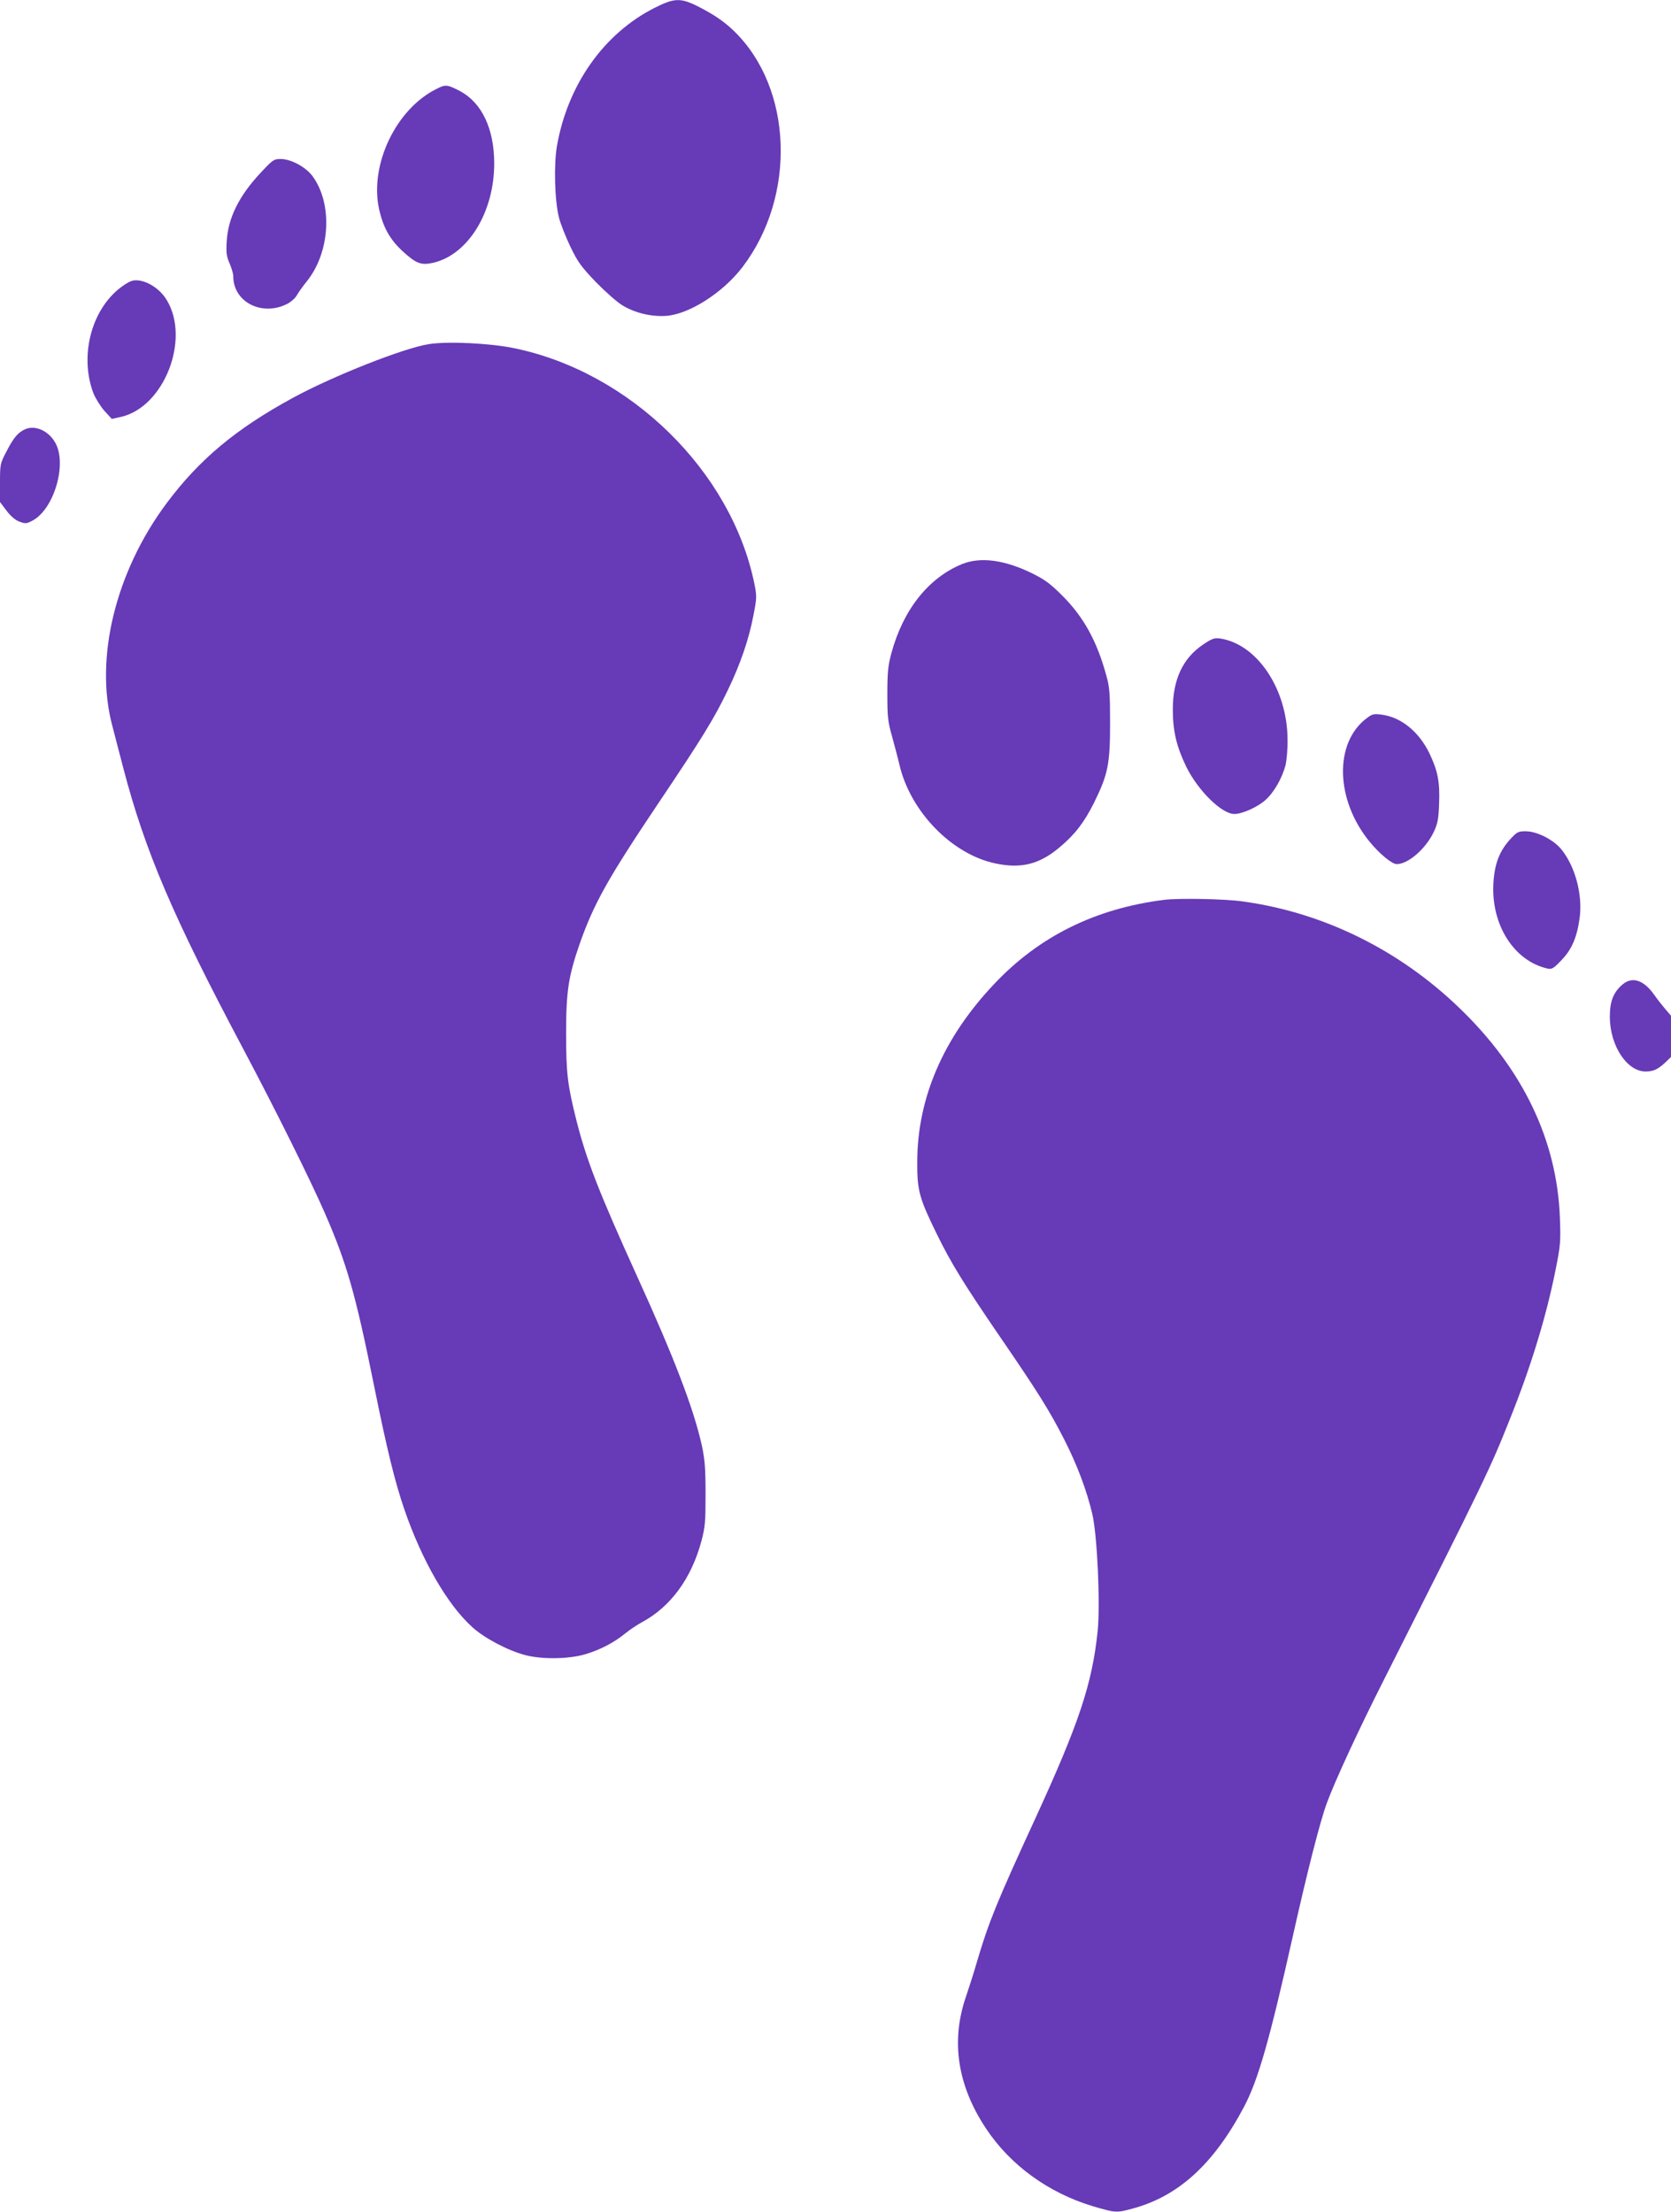
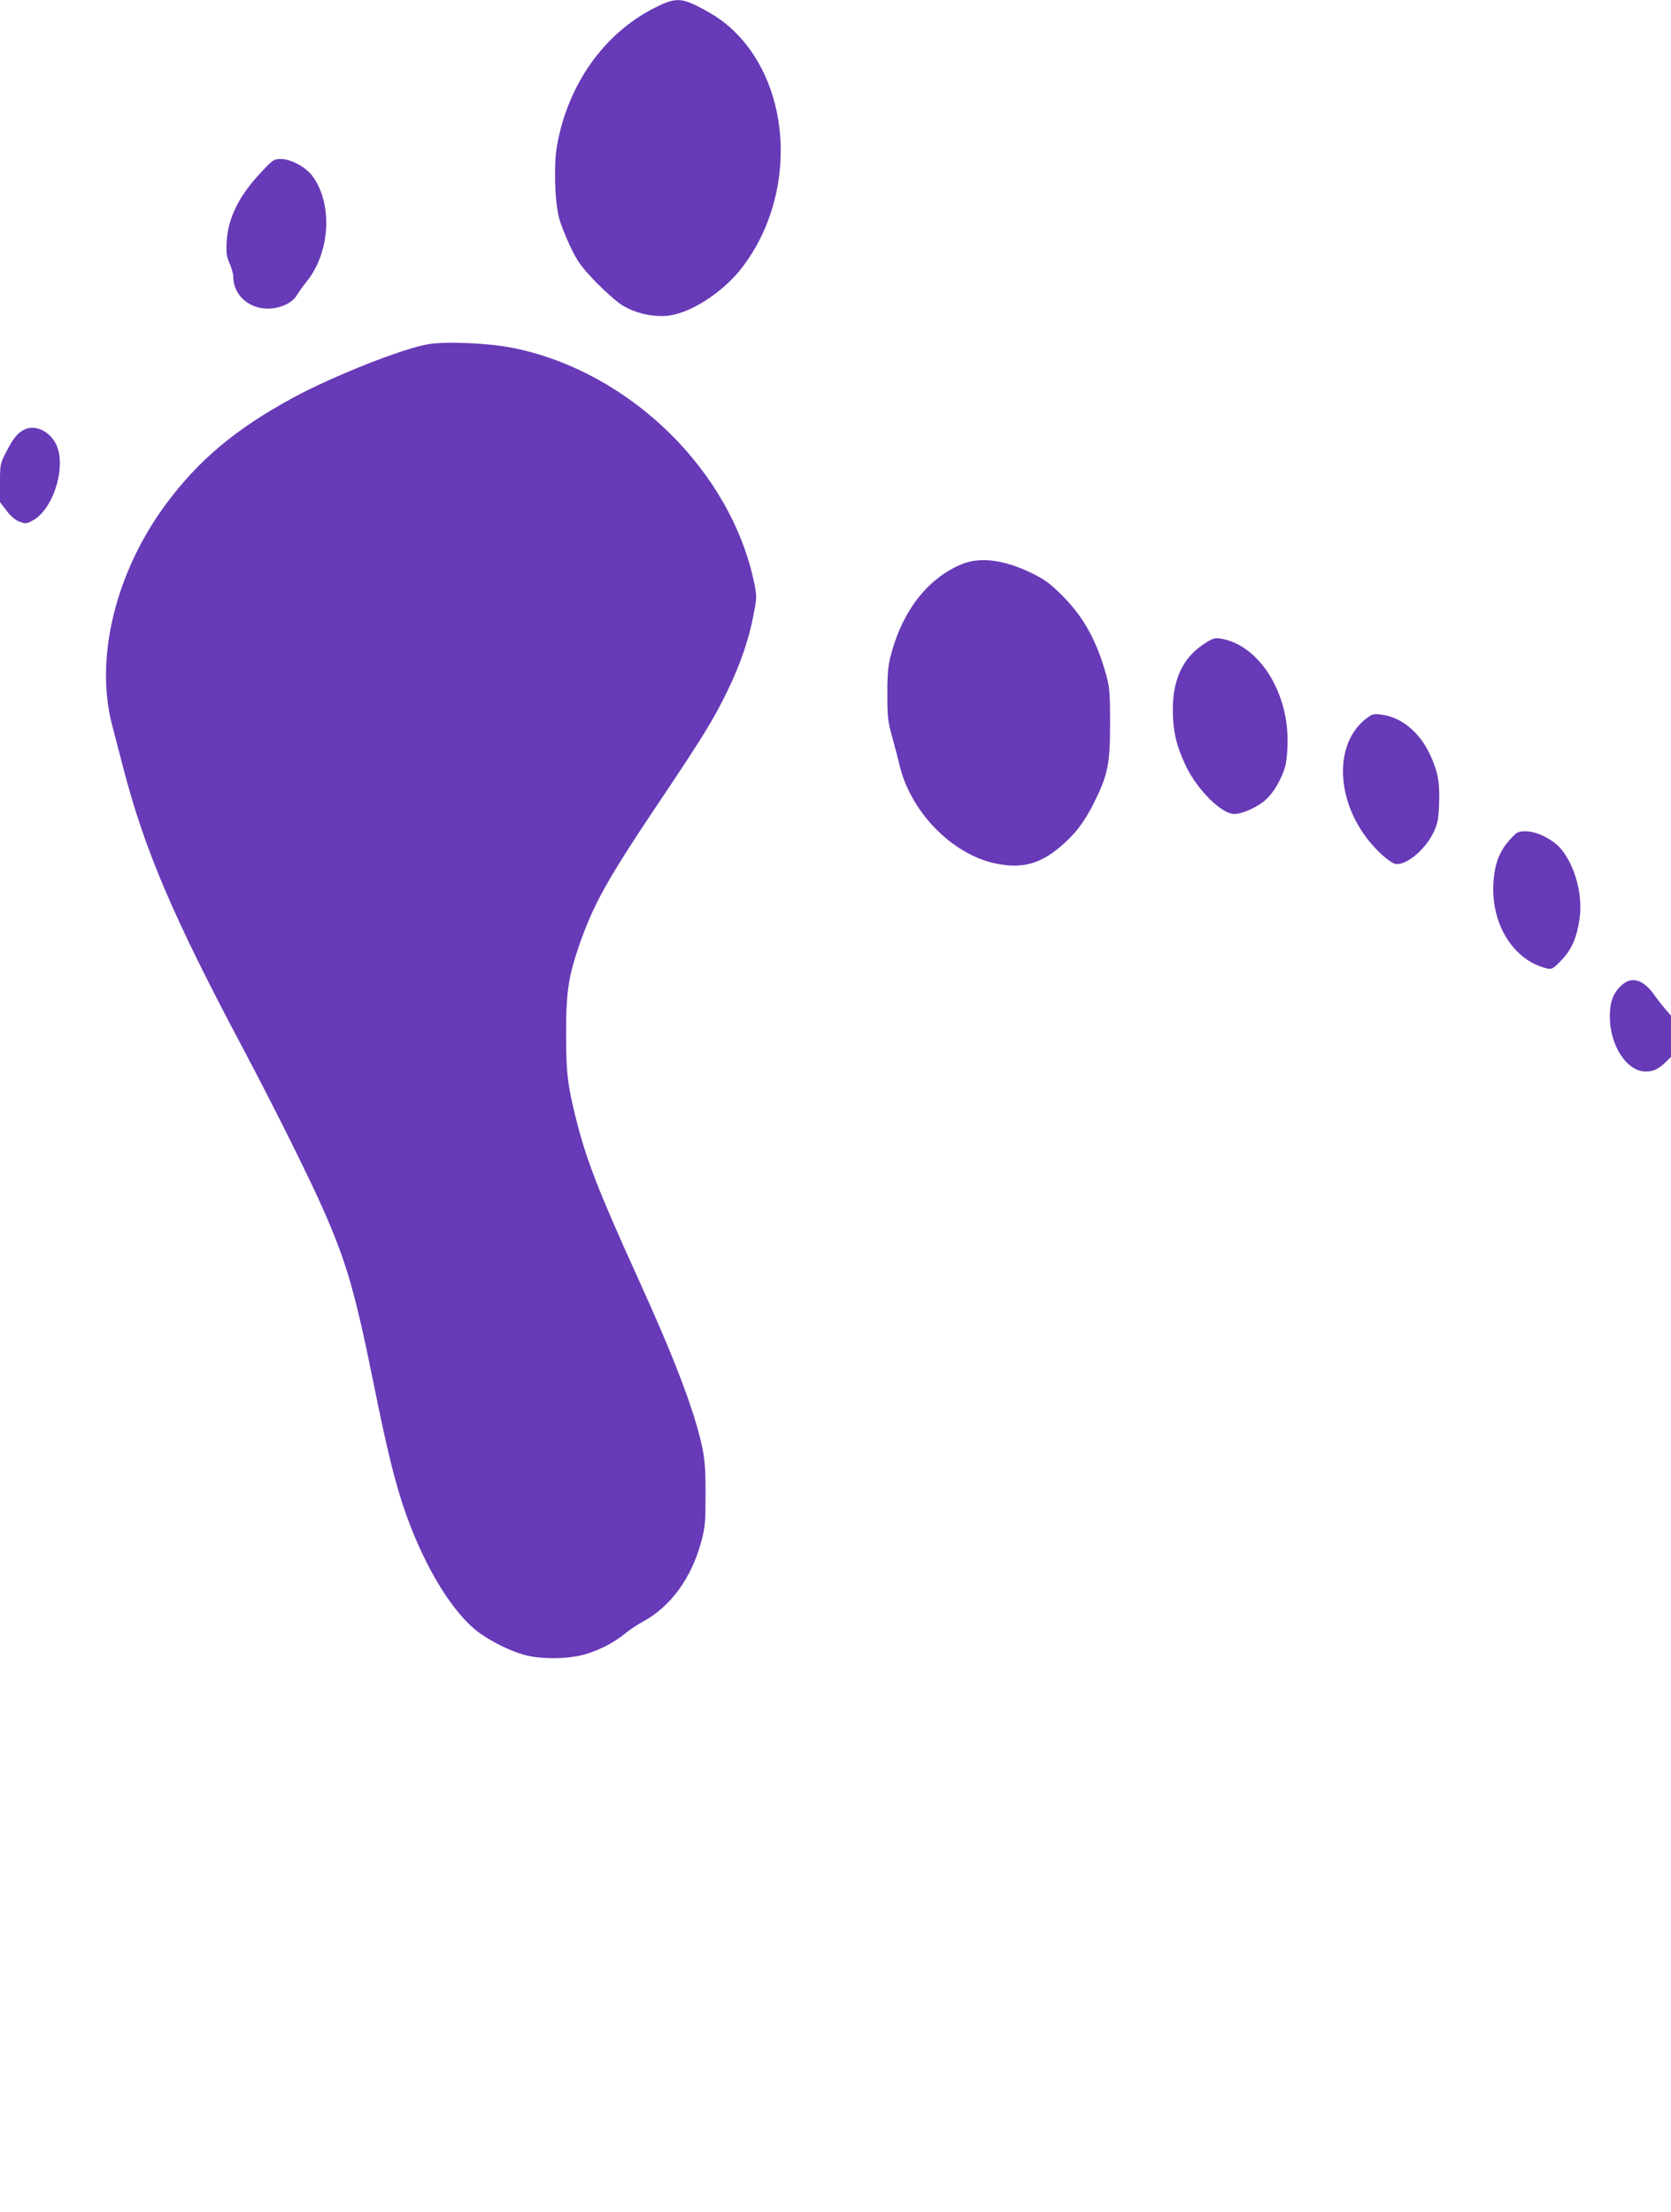
<svg xmlns="http://www.w3.org/2000/svg" version="1.0" width="967pt" height="1280pt" viewBox="0 0 967 1280" preserveAspectRatio="xMidYMid meet">
  <g transform="translate(0,1280) scale(0.1,-0.1)" fill="#673ab7" stroke="none">
    <path d="M3785 12753 c-292 -149 -500 -444 -562 -798 -19 -110 -13 -319 12 -415 9 -36 39 -111 66 -168 43 -89 62 -115 148 -205 55 -56 123 -116 153 -134 71 -43 164 -66 249 -61 133 7 332 133 446 283 313 411 291 1035 -49 1365 -57 55 -112 93 -205 141 -105 53 -140 52 -258 -8z" />
-     <path d="M2525 12285 c-233 -116 -386 -436 -332 -692 23 -105 61 -175 132 -242 82 -76 110 -87 180 -72 203 46 355 292 355 575 0 200 -71 350 -196 418 -75 39 -85 41 -139 13z" />
    <path d="M1509 11801 c-126 -134 -189 -262 -197 -397 -4 -67 -1 -89 17 -129 11 -26 21 -59 21 -74 0 -149 166 -234 313 -159 21 11 46 33 55 50 9 16 34 51 55 77 139 170 154 453 34 614 -40 52 -124 97 -183 97 -39 0 -46 -5 -115 -79z" />
-     <path d="M717 11150 c-182 -122 -261 -399 -177 -624 12 -30 41 -77 64 -103 l43 -47 54 12 c248 57 401 447 265 674 -35 60 -102 107 -162 115 -32 4 -48 -1 -87 -27z" />
    <path d="M2483 10809 c-145 -22 -559 -186 -788 -311 -331 -180 -542 -357 -731 -610 -296 -397 -418 -899 -314 -1288 11 -41 39 -152 64 -246 125 -478 286 -856 694 -1624 185 -349 386 -753 470 -945 129 -296 178 -465 287 -1005 75 -371 121 -557 176 -717 102 -295 248 -548 392 -678 70 -64 207 -136 307 -162 99 -26 256 -23 350 6 86 26 166 68 230 121 25 20 68 49 96 64 165 89 284 252 342 465 23 86 25 114 25 276 0 148 -4 198 -21 279 -47 213 -160 509 -376 983 -221 487 -292 670 -350 899 -52 206 -60 276 -60 504 0 242 13 330 79 520 81 230 161 374 450 805 261 388 328 498 406 660 74 153 123 297 149 434 20 103 20 111 5 186 -134 649 -717 1221 -1388 1360 -138 29 -386 41 -494 24z" />
    <path d="M145 10316 c-41 -18 -67 -49 -109 -131 -35 -67 -36 -72 -36 -180 l0 -110 38 -50 c23 -31 51 -55 74 -63 34 -13 41 -13 75 5 125 65 203 328 133 451 -39 70 -117 104 -175 78z" />
    <path d="M5567 9536 c-195 -80 -341 -265 -409 -517 -19 -70 -23 -110 -23 -234 0 -133 3 -161 27 -245 14 -52 34 -126 43 -165 63 -271 303 -518 555 -571 150 -32 256 -5 374 95 88 74 141 144 197 256 81 164 93 224 93 460 0 173 -3 211 -22 277 -54 198 -130 336 -252 459 -71 71 -101 94 -180 133 -158 77 -297 95 -403 52z" />
    <path d="M6963 9071 c-118 -79 -176 -203 -176 -376 0 -125 21 -213 77 -330 68 -139 206 -275 279 -275 45 0 133 39 179 80 50 43 99 130 118 205 6 28 12 93 11 145 -1 290 -173 550 -387 585 -36 5 -47 2 -101 -34z" />
    <path d="M7910 8645 c-191 -142 -183 -475 18 -718 57 -69 127 -127 155 -127 67 0 170 91 215 188 22 47 27 75 30 161 5 125 -7 189 -55 290 -61 127 -165 212 -279 226 -43 6 -54 3 -84 -20z" />
    <path d="M8736 7940 c-61 -69 -88 -142 -94 -255 -12 -238 120 -445 312 -489 26 -6 35 -1 81 47 60 62 90 130 106 243 19 135 -25 301 -106 400 -46 56 -141 104 -206 104 -44 0 -50 -3 -93 -50z" />
-     <path d="M6735 7593 c-396 -50 -722 -211 -981 -486 -294 -310 -445 -659 -446 -1029 -1 -165 11 -210 112 -416 83 -170 156 -289 371 -603 218 -318 284 -424 368 -589 74 -145 130 -294 162 -430 29 -124 47 -521 31 -679 -32 -305 -108 -533 -362 -1086 -221 -480 -268 -595 -336 -825 -18 -63 -47 -153 -63 -200 -90 -258 -51 -517 115 -766 140 -212 362 -373 619 -450 129 -38 136 -39 227 -14 267 71 472 258 648 591 81 154 147 385 280 979 85 380 159 670 198 776 46 126 186 429 328 709 586 1161 616 1222 735 1522 119 297 207 586 260 850 30 149 31 167 26 308 -17 447 -213 857 -579 1210 -349 338 -789 555 -1256 619 -102 15 -374 20 -457 9z" />
    <path d="M9390 7104 c-54 -46 -74 -98 -74 -189 1 -166 99 -315 207 -315 45 0 71 12 115 53 l32 31 0 119 0 120 -32 37 c-18 21 -48 59 -66 85 -61 85 -126 106 -182 59z" />
  </g>
</svg>